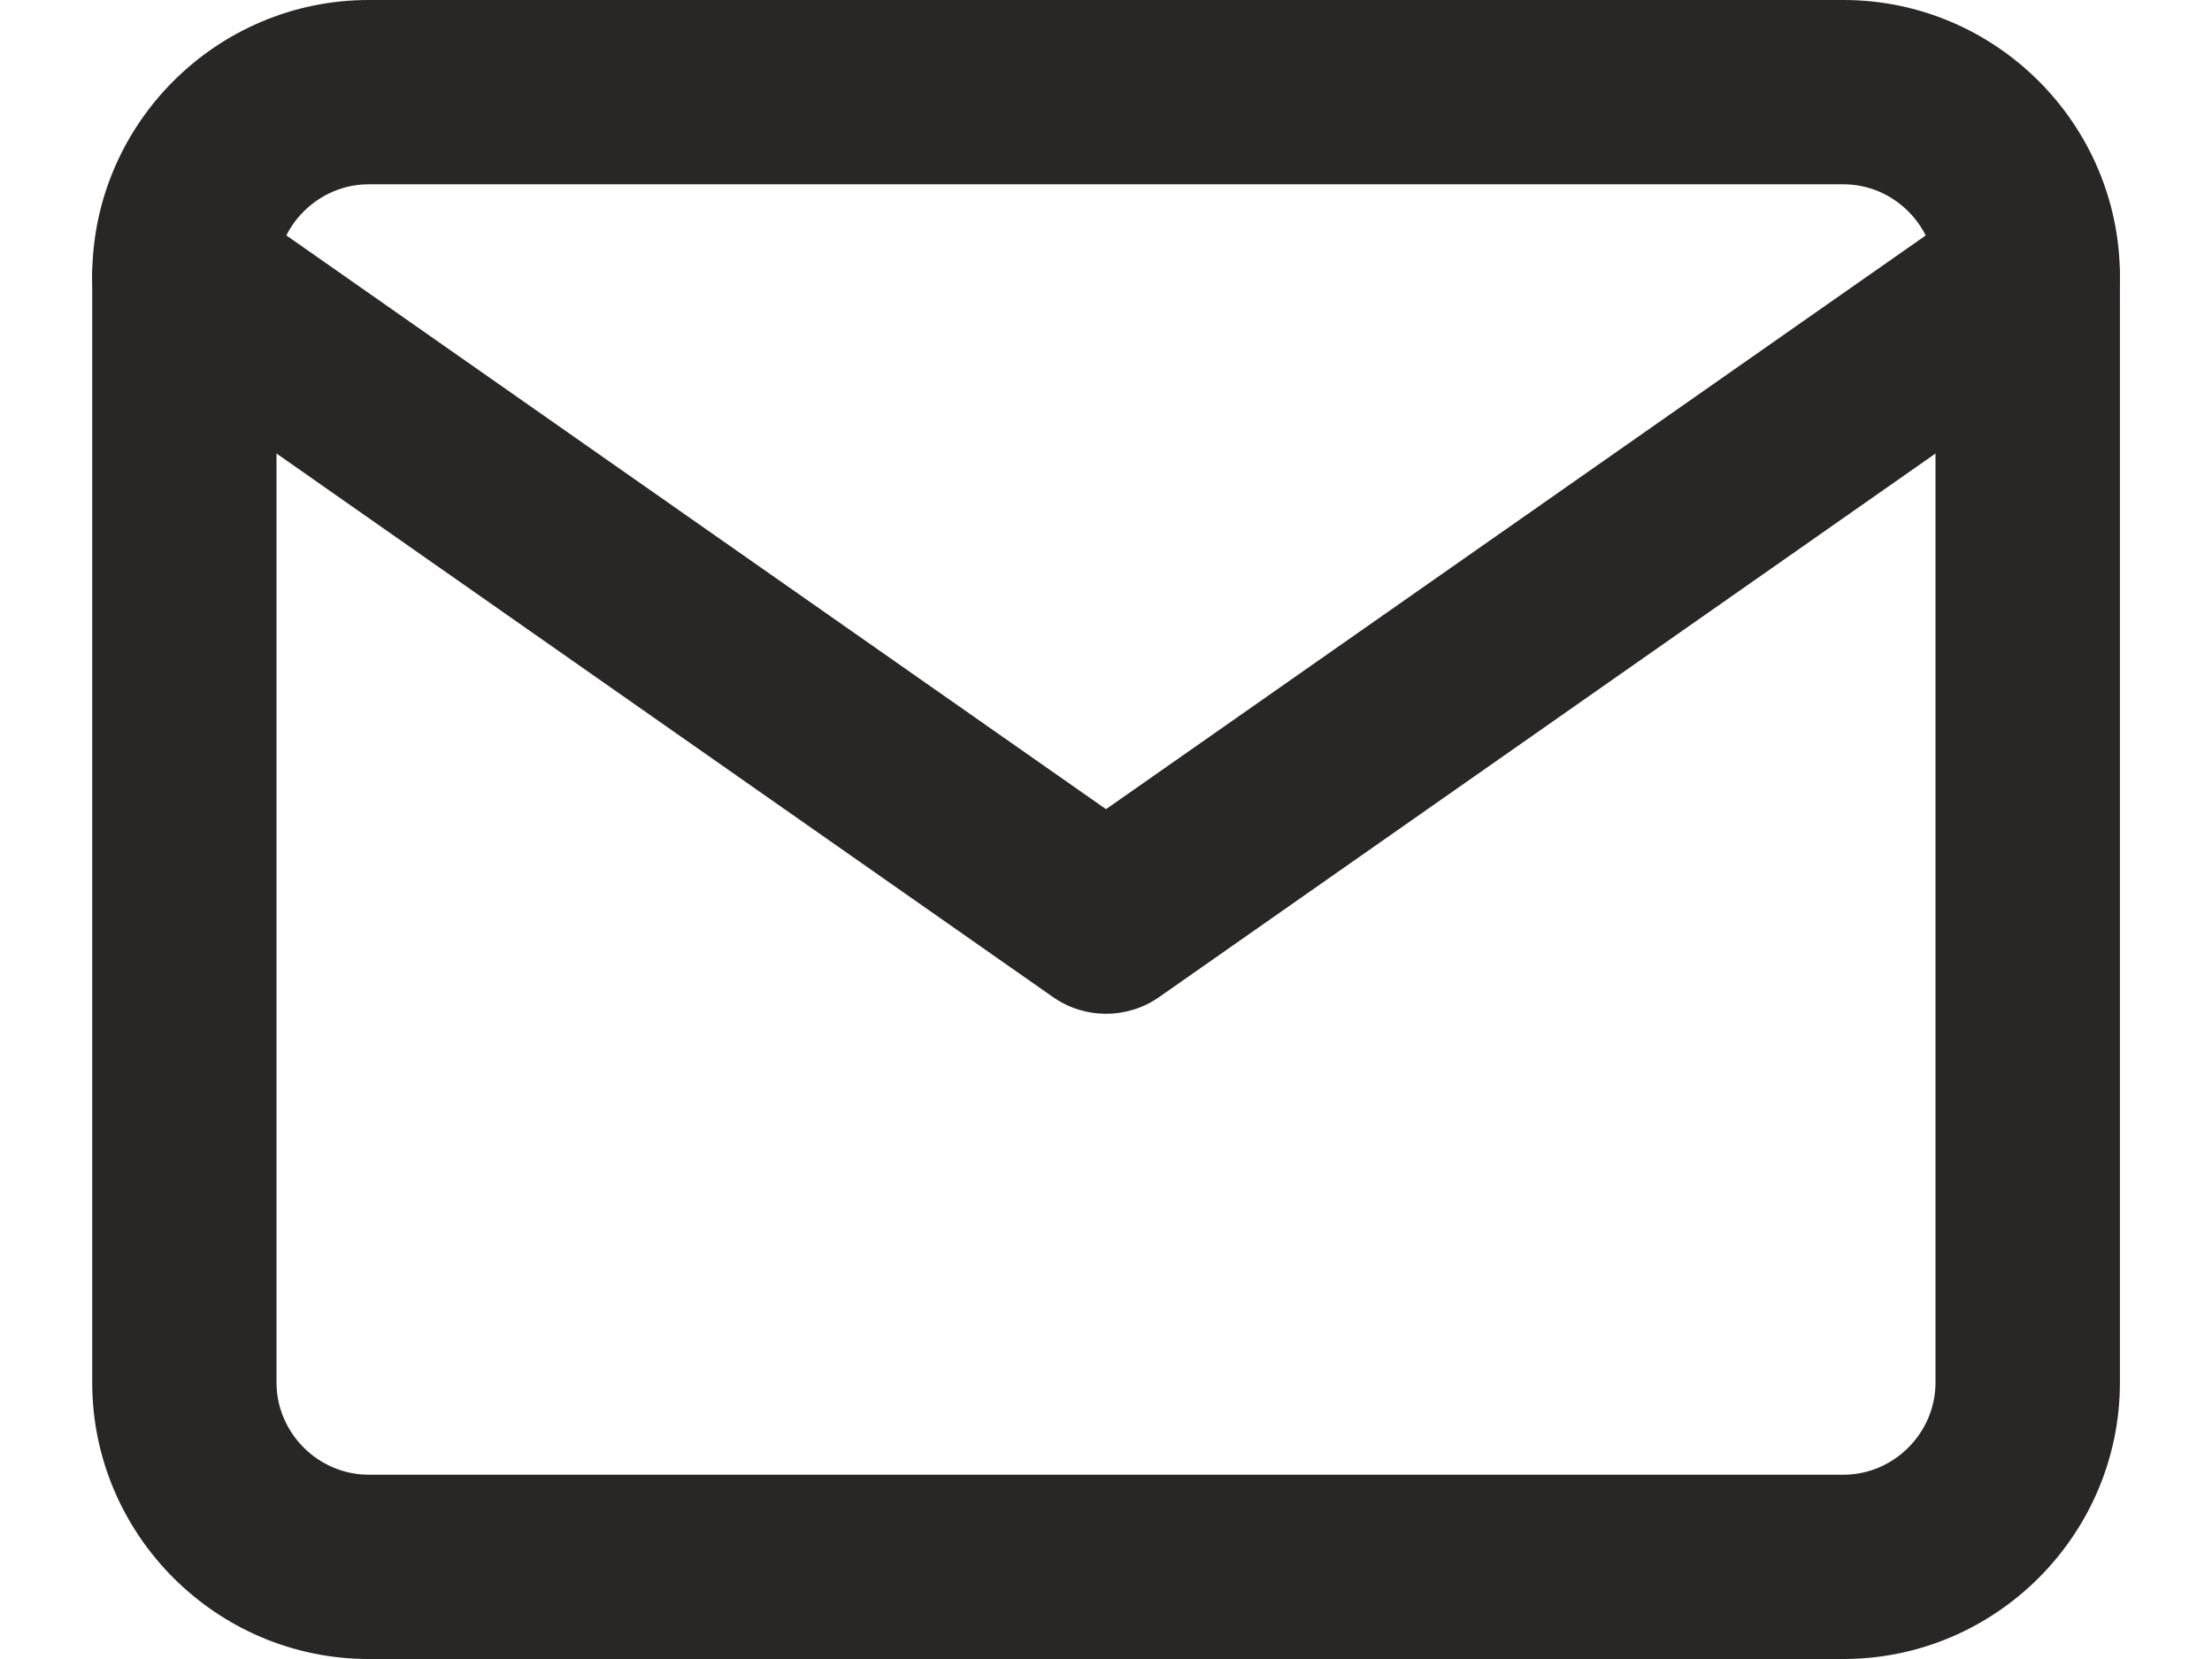
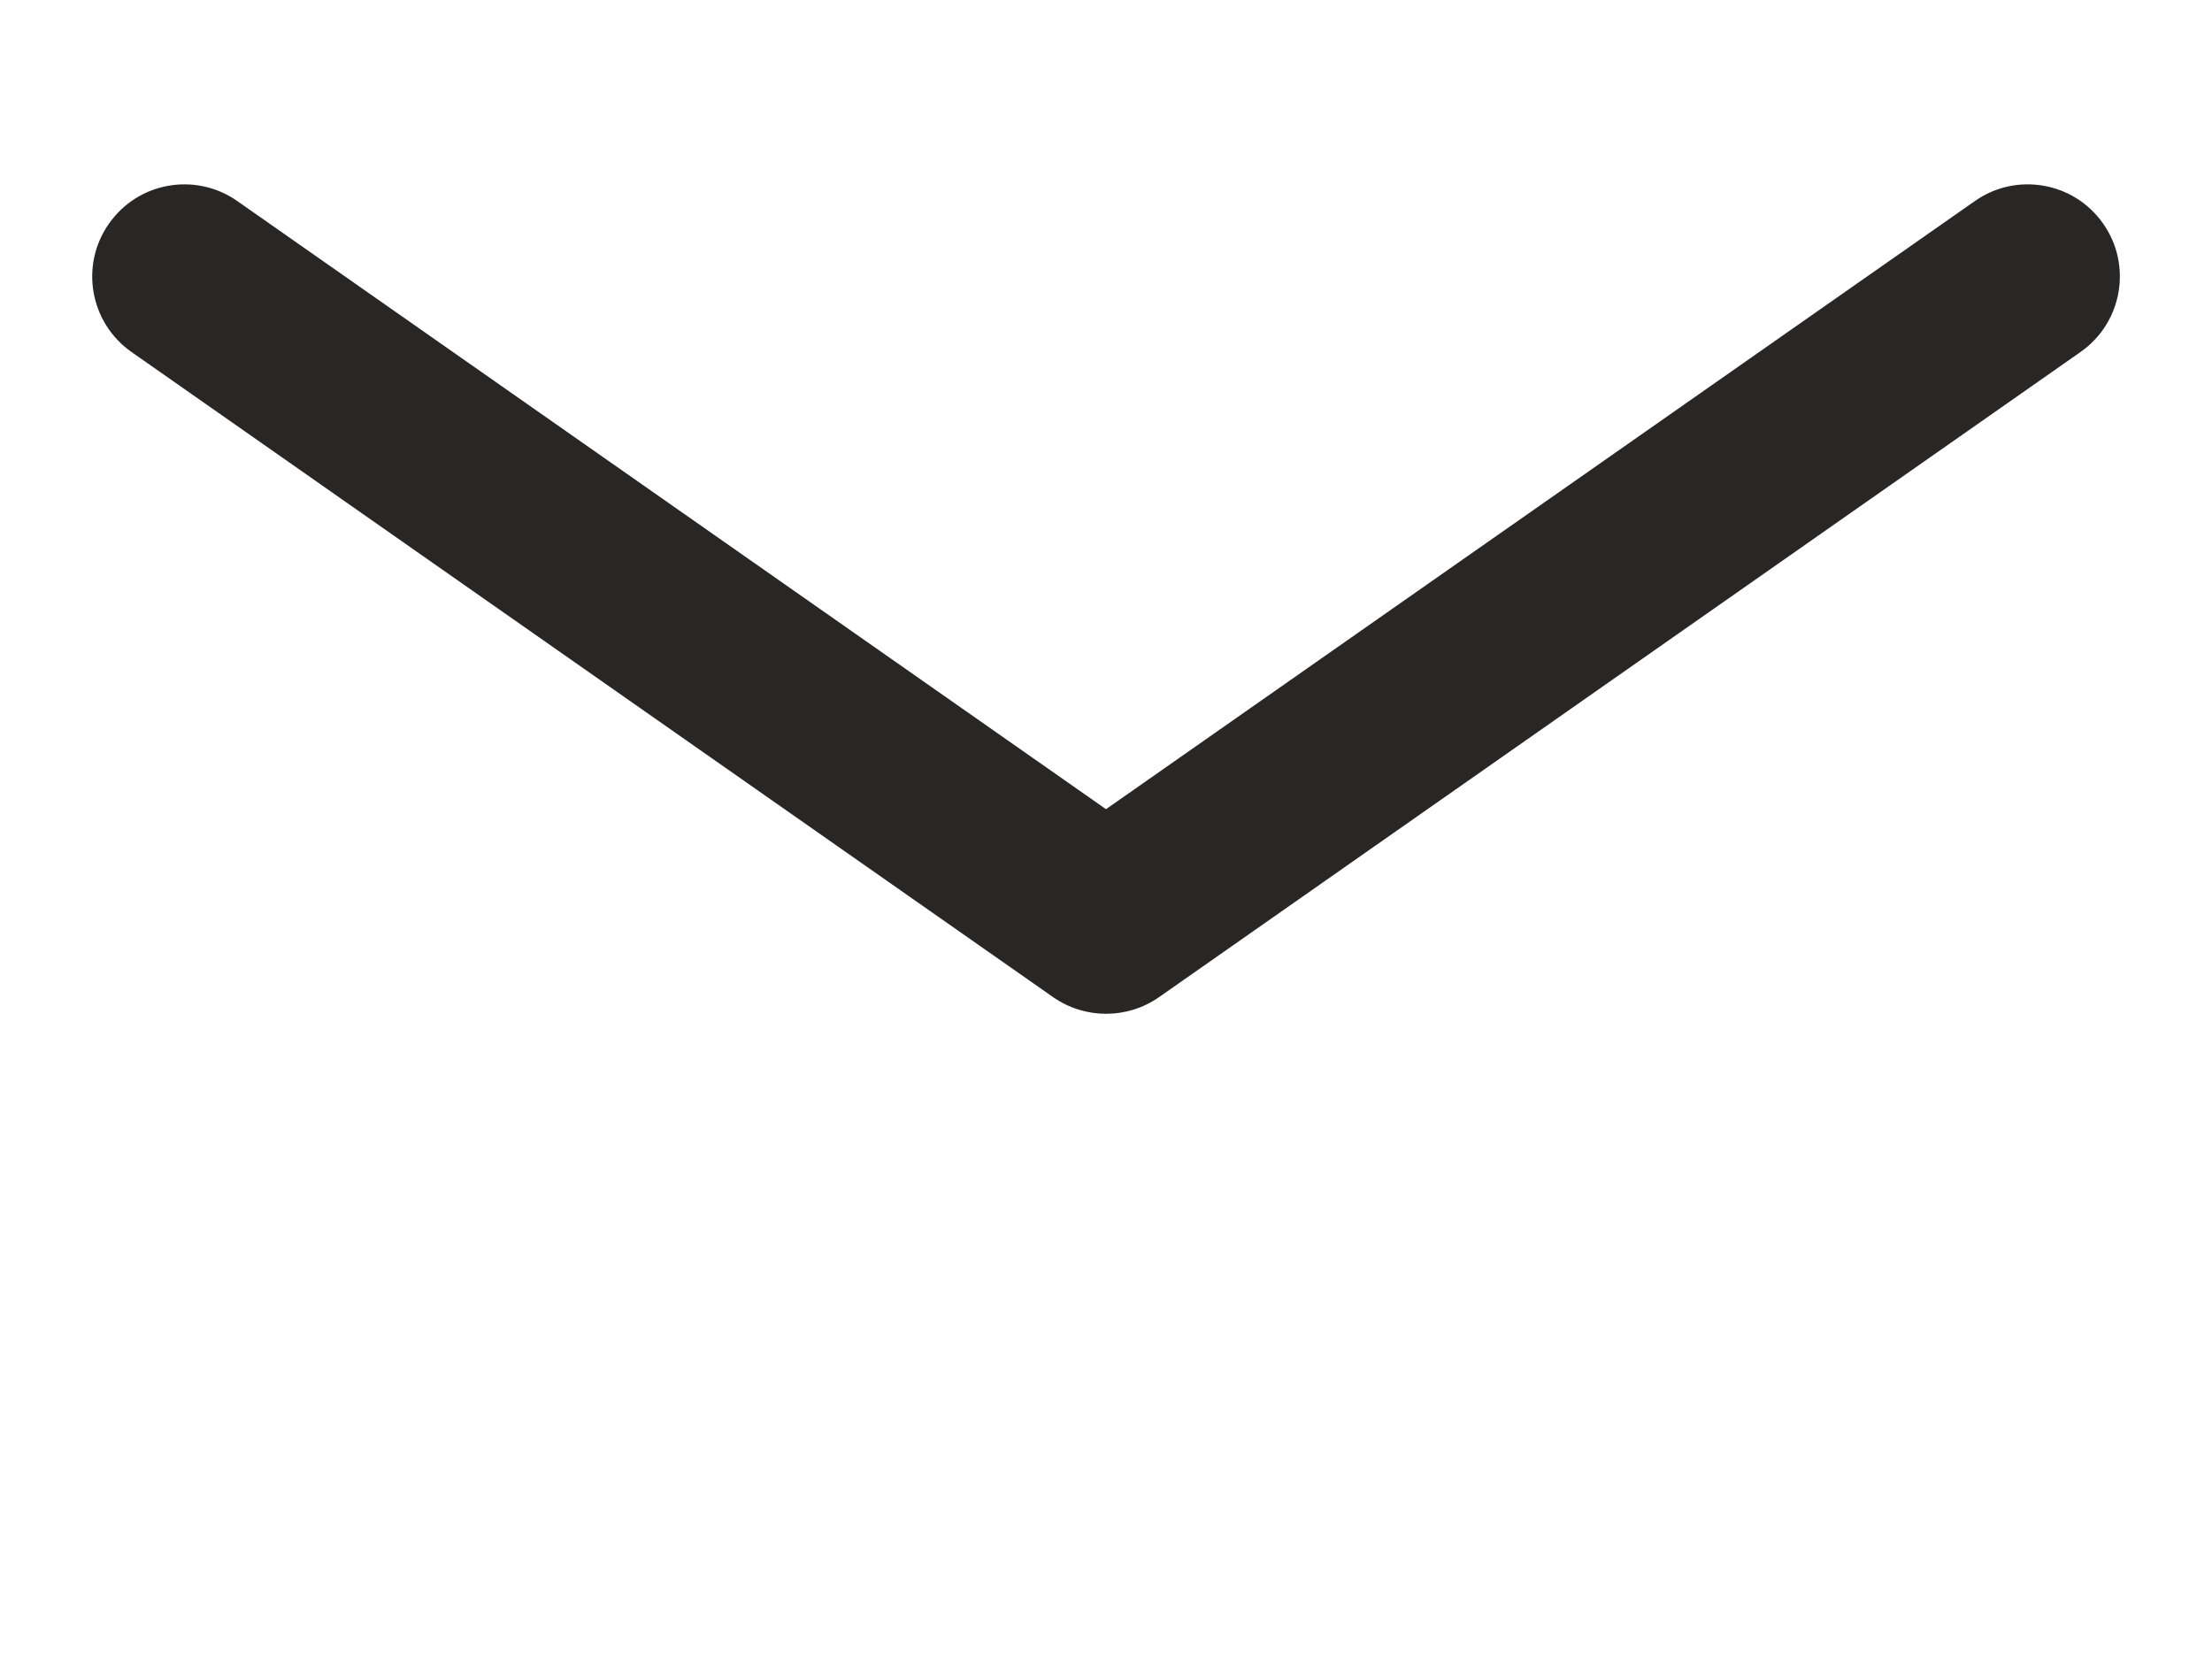
<svg xmlns="http://www.w3.org/2000/svg" width="16" height="12" viewBox="0 0 16 12" fill="none">
-   <path fill-rule="evenodd" clip-rule="evenodd" d="M2.667 1.333C2.302 1.333 2 1.635 2 2V10C2 10.365 2.302 10.667 2.667 10.667H13.334C13.699 10.667 14 10.365 14 10V2C14 1.635 13.699 1.333 13.334 1.333H2.667ZM0.667 2C0.667 0.898 1.566 0 2.667 0H13.334C14.435 0 15.334 0.898 15.334 2V10C15.334 11.101 14.435 12 13.334 12H2.667C1.566 12 0.667 11.101 0.667 10V2Z" fill="#292626" />
  <path fill-rule="evenodd" clip-rule="evenodd" d="M0.788 1.618C0.999 1.316 1.414 1.243 1.716 1.454L8 5.853L14.285 1.454C14.586 1.243 15.002 1.316 15.213 1.618C15.424 1.919 15.351 2.335 15.049 2.546L8.383 7.213C8.153 7.373 7.848 7.373 7.618 7.213L0.951 2.546C0.65 2.335 0.576 1.919 0.788 1.618Z" fill="#292626" />
</svg>